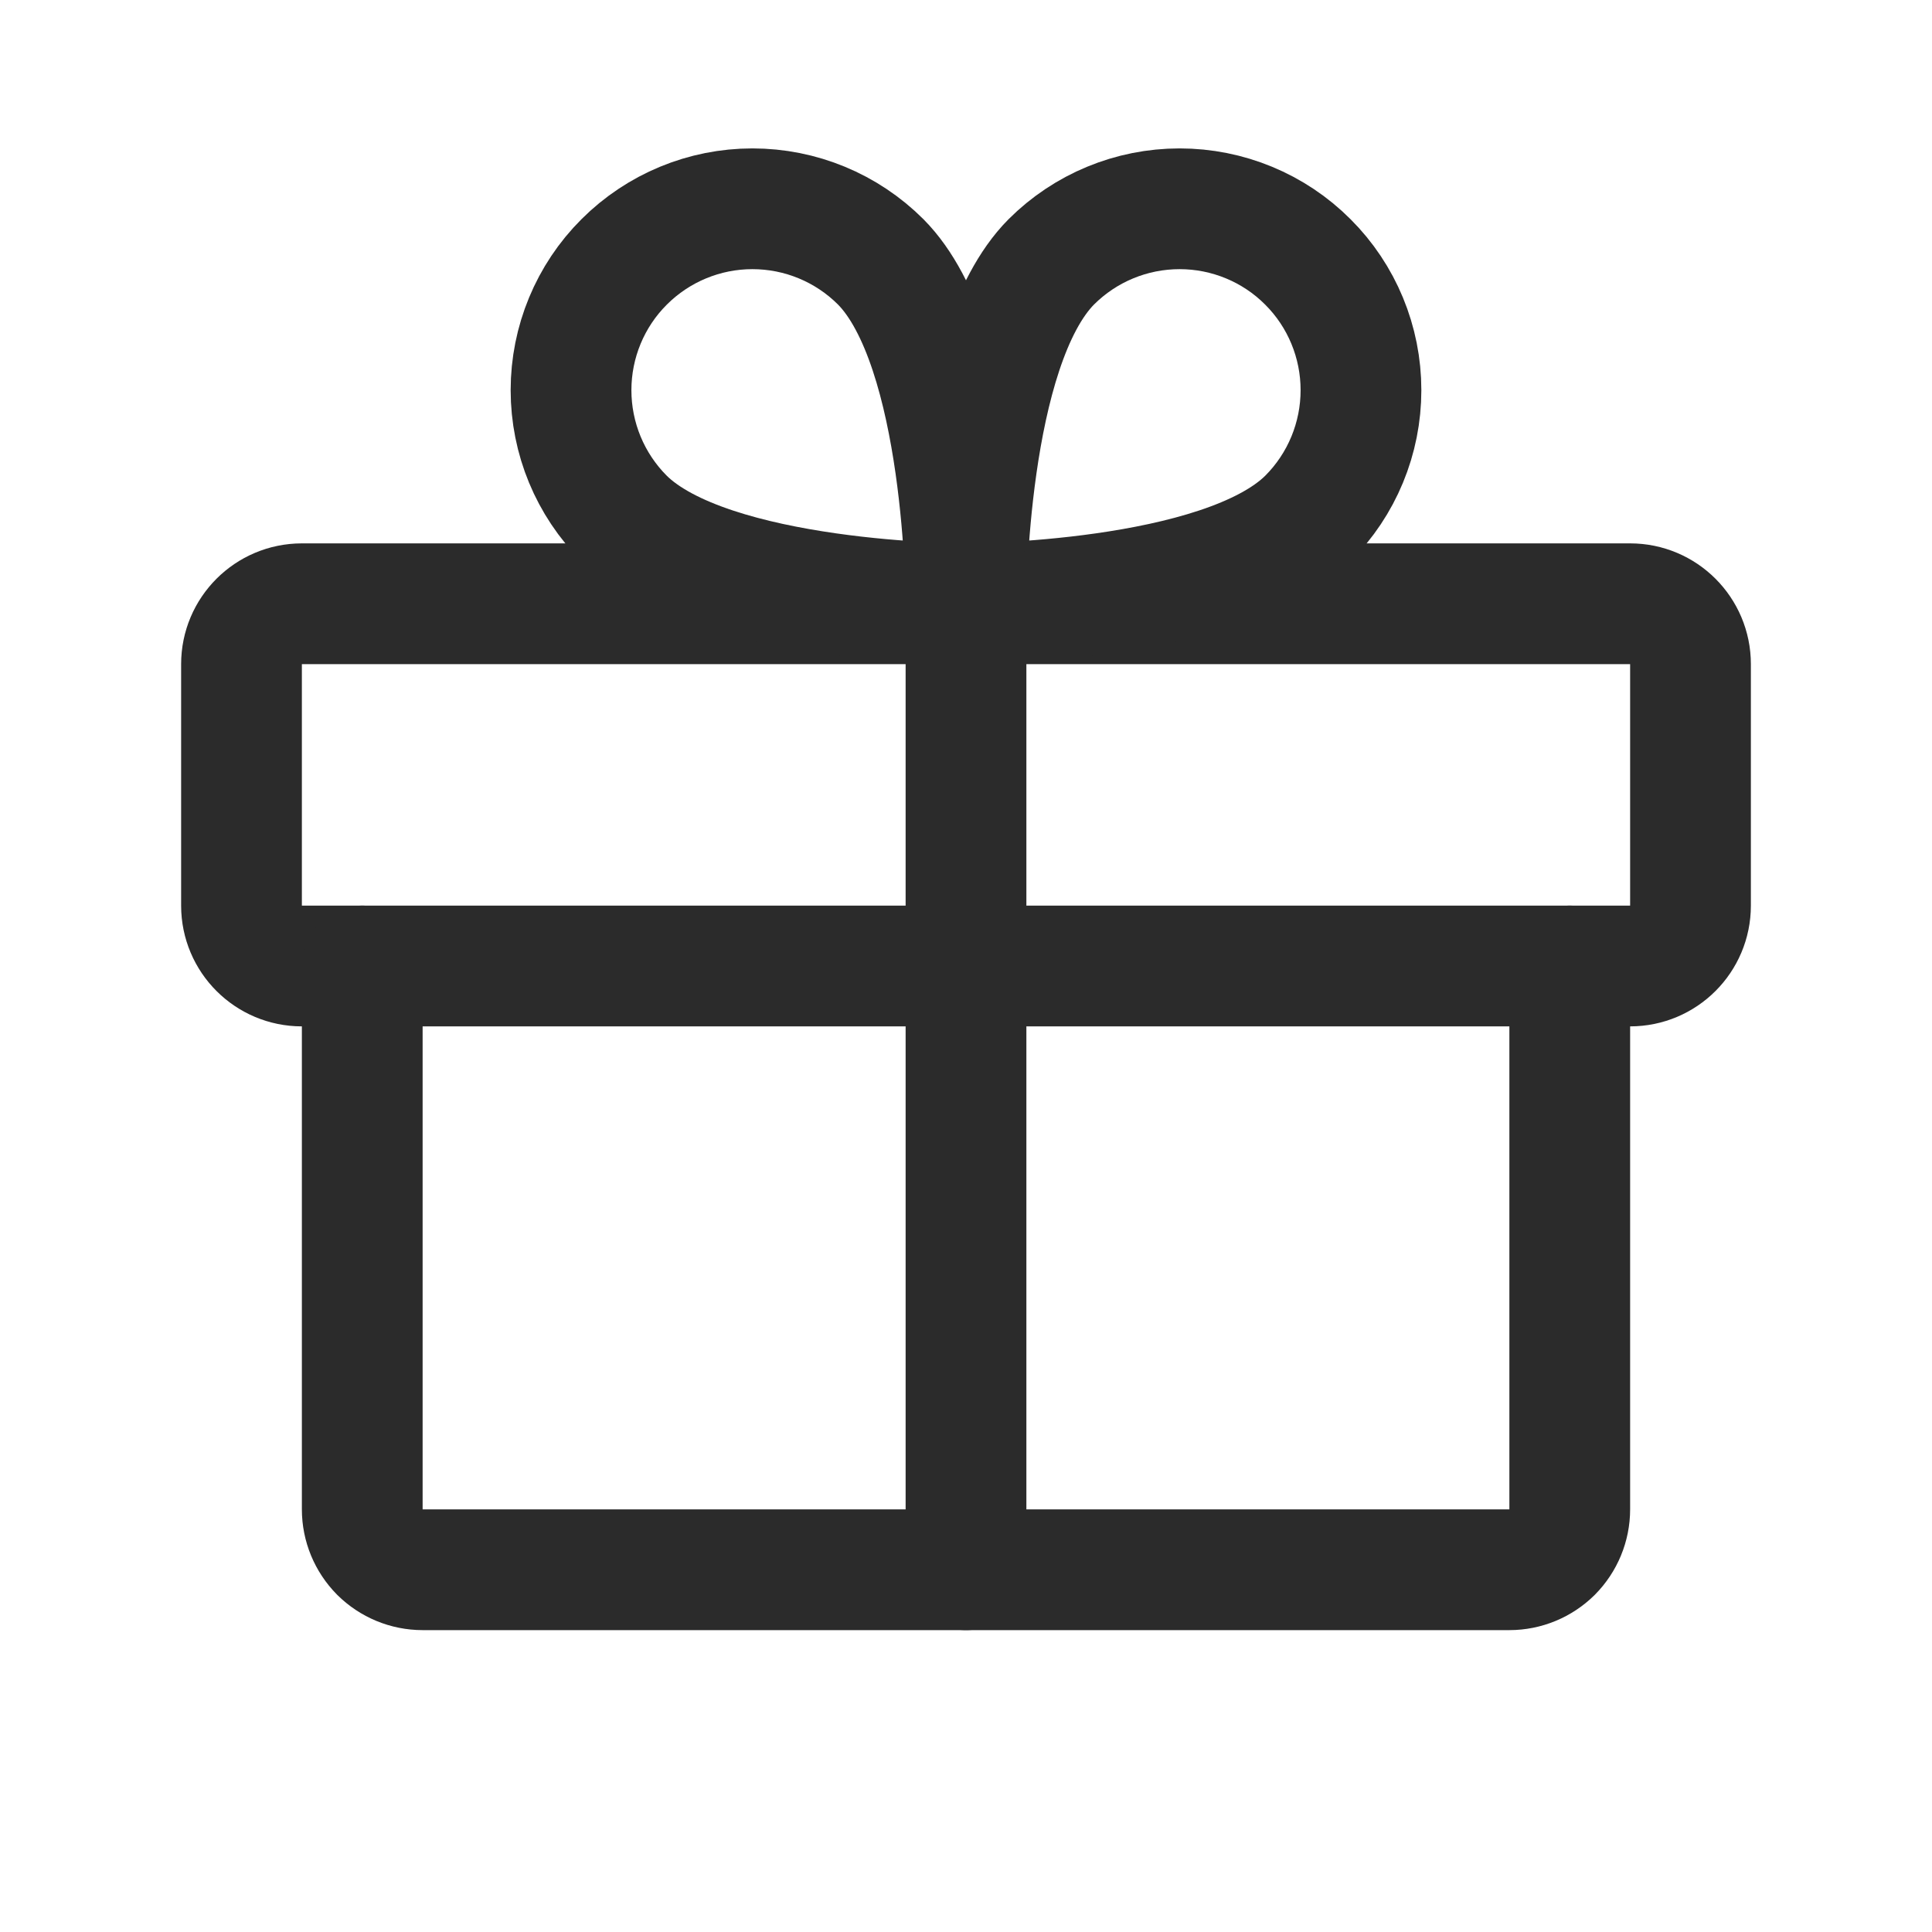
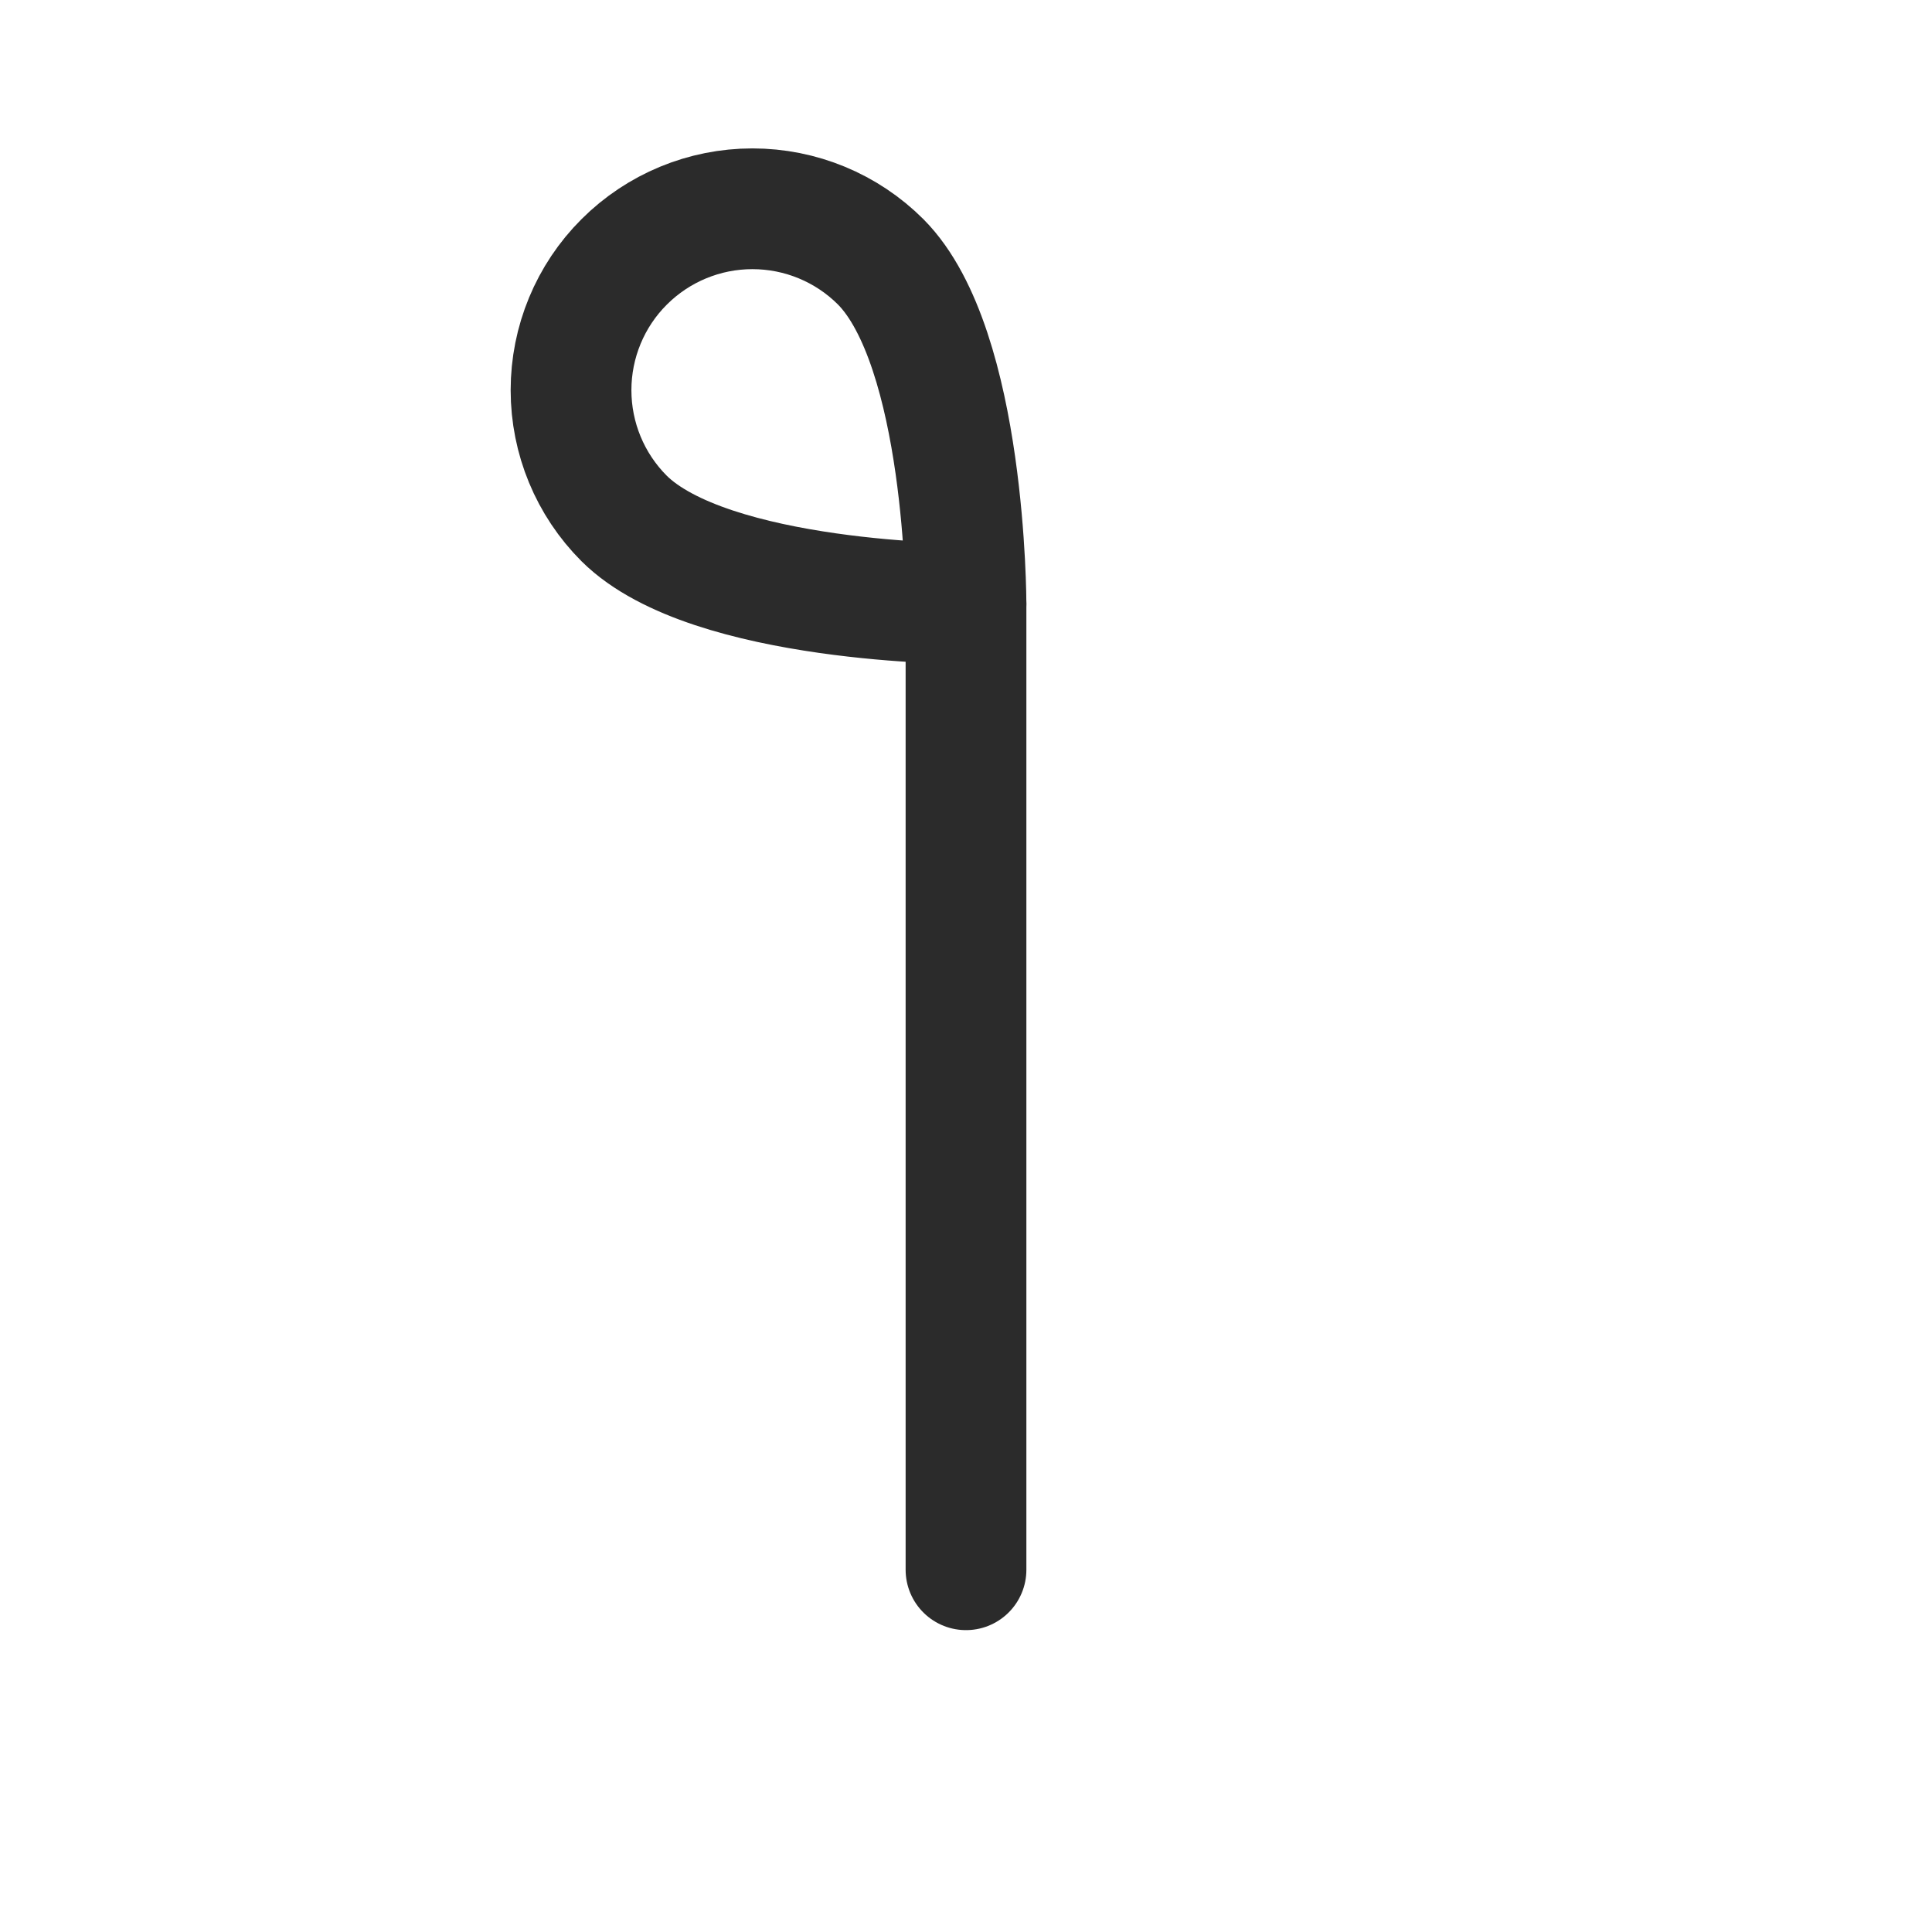
<svg xmlns="http://www.w3.org/2000/svg" width="16" height="16" viewBox="0 0 16 16" fill="none">
-   <path d="M13.5 5H2.5C2.224 5 2 5.224 2 5.5V7.5C2 7.776 2.224 8 2.5 8H13.5C13.776 8 14 7.776 14 7.5V5.5C14 5.224 13.776 5 13.5 5Z" stroke="#2B2B2B" stroke-linecap="round" stroke-linejoin="round" />
-   <path d="M13 8V12.5C13 12.633 12.947 12.76 12.854 12.854C12.76 12.947 12.633 13 12.5 13H3.5C3.367 13 3.24 12.947 3.146 12.854C3.053 12.76 3 12.633 3 12.5V8" stroke="#2B2B2B" stroke-linecap="round" stroke-linejoin="round" />
  <path d="M8 5V13" stroke="#2B2B2B" stroke-linecap="round" stroke-linejoin="round" />
-   <path d="M10.831 4.294C10.119 5 8 5 8 5C8 5 8 2.881 8.706 2.169C8.988 1.887 9.37 1.729 9.769 1.729C10.167 1.729 10.55 1.887 10.831 2.169C11.113 2.45 11.271 2.833 11.271 3.231C11.271 3.63 11.113 4.012 10.831 4.294V4.294Z" stroke="#2B2B2B" stroke-linecap="round" stroke-linejoin="round" />
  <path d="M5.169 4.294C5.881 5 8 5 8 5C8 5 8 2.881 7.294 2.169C7.012 1.887 6.63 1.729 6.231 1.729C5.833 1.729 5.451 1.887 5.169 2.169C4.887 2.45 4.729 2.833 4.729 3.231C4.729 3.63 4.887 4.012 5.169 4.294V4.294Z" stroke="#2B2B2B" stroke-linecap="round" stroke-linejoin="round" />
</svg>